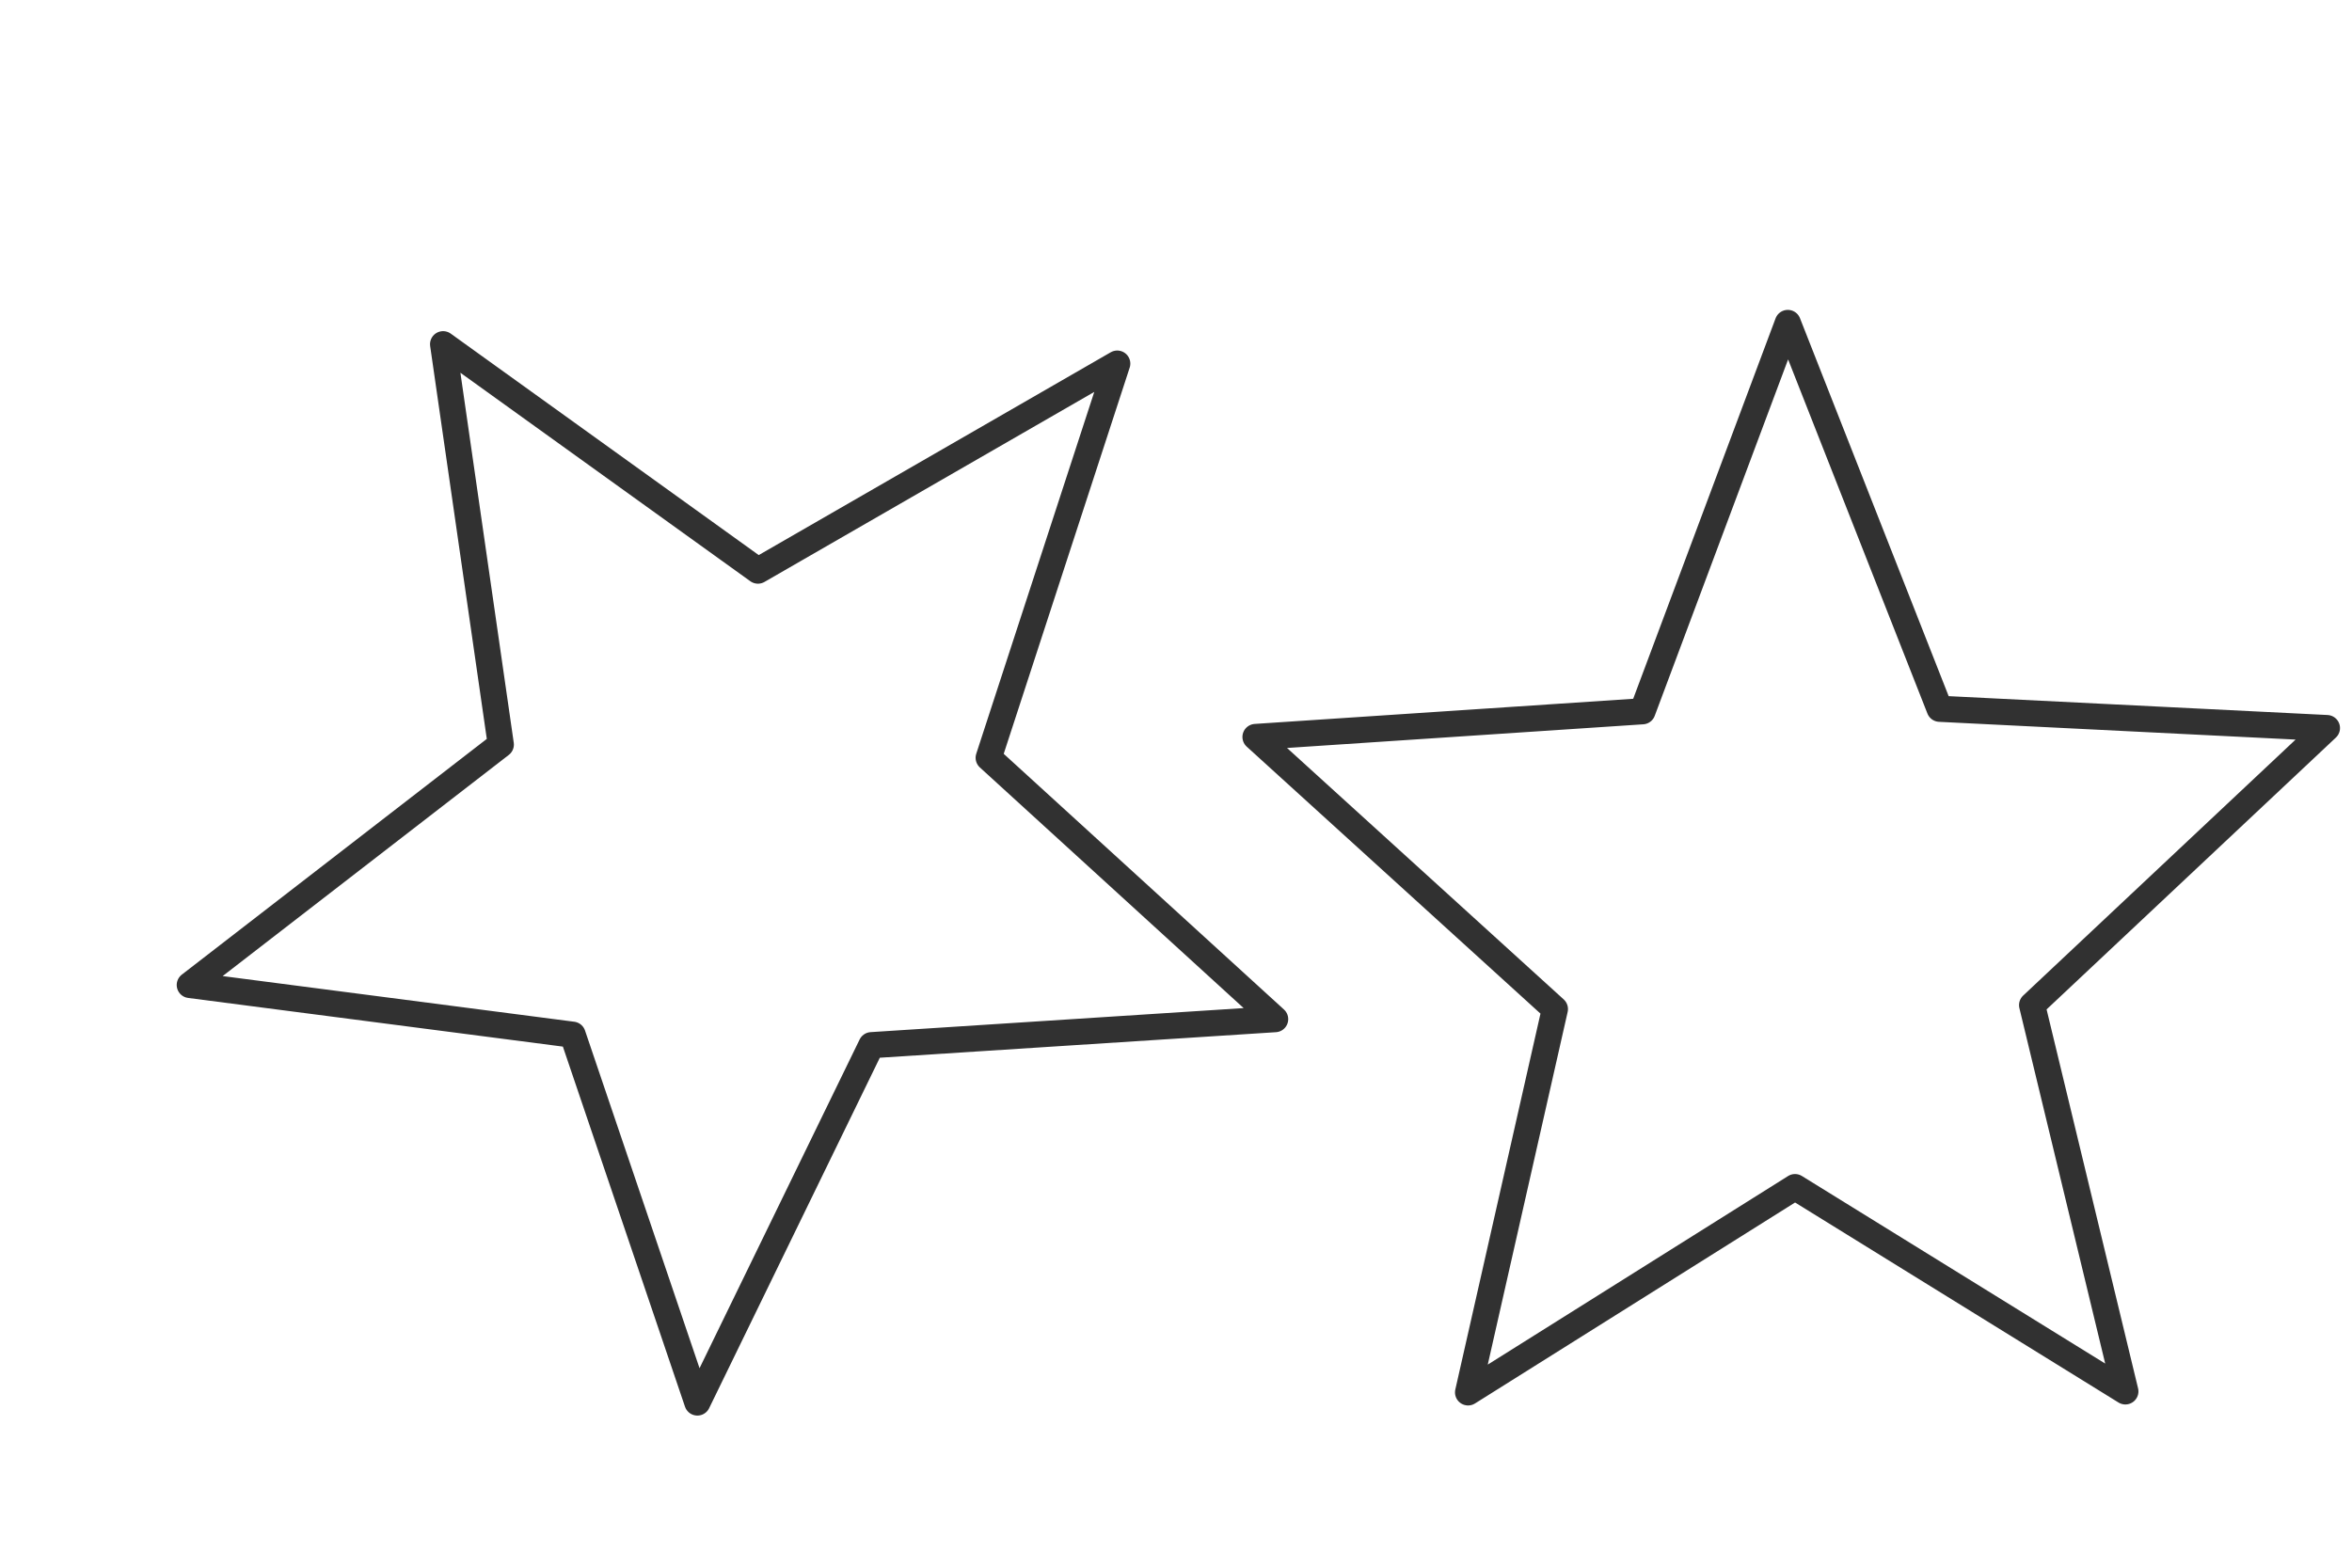
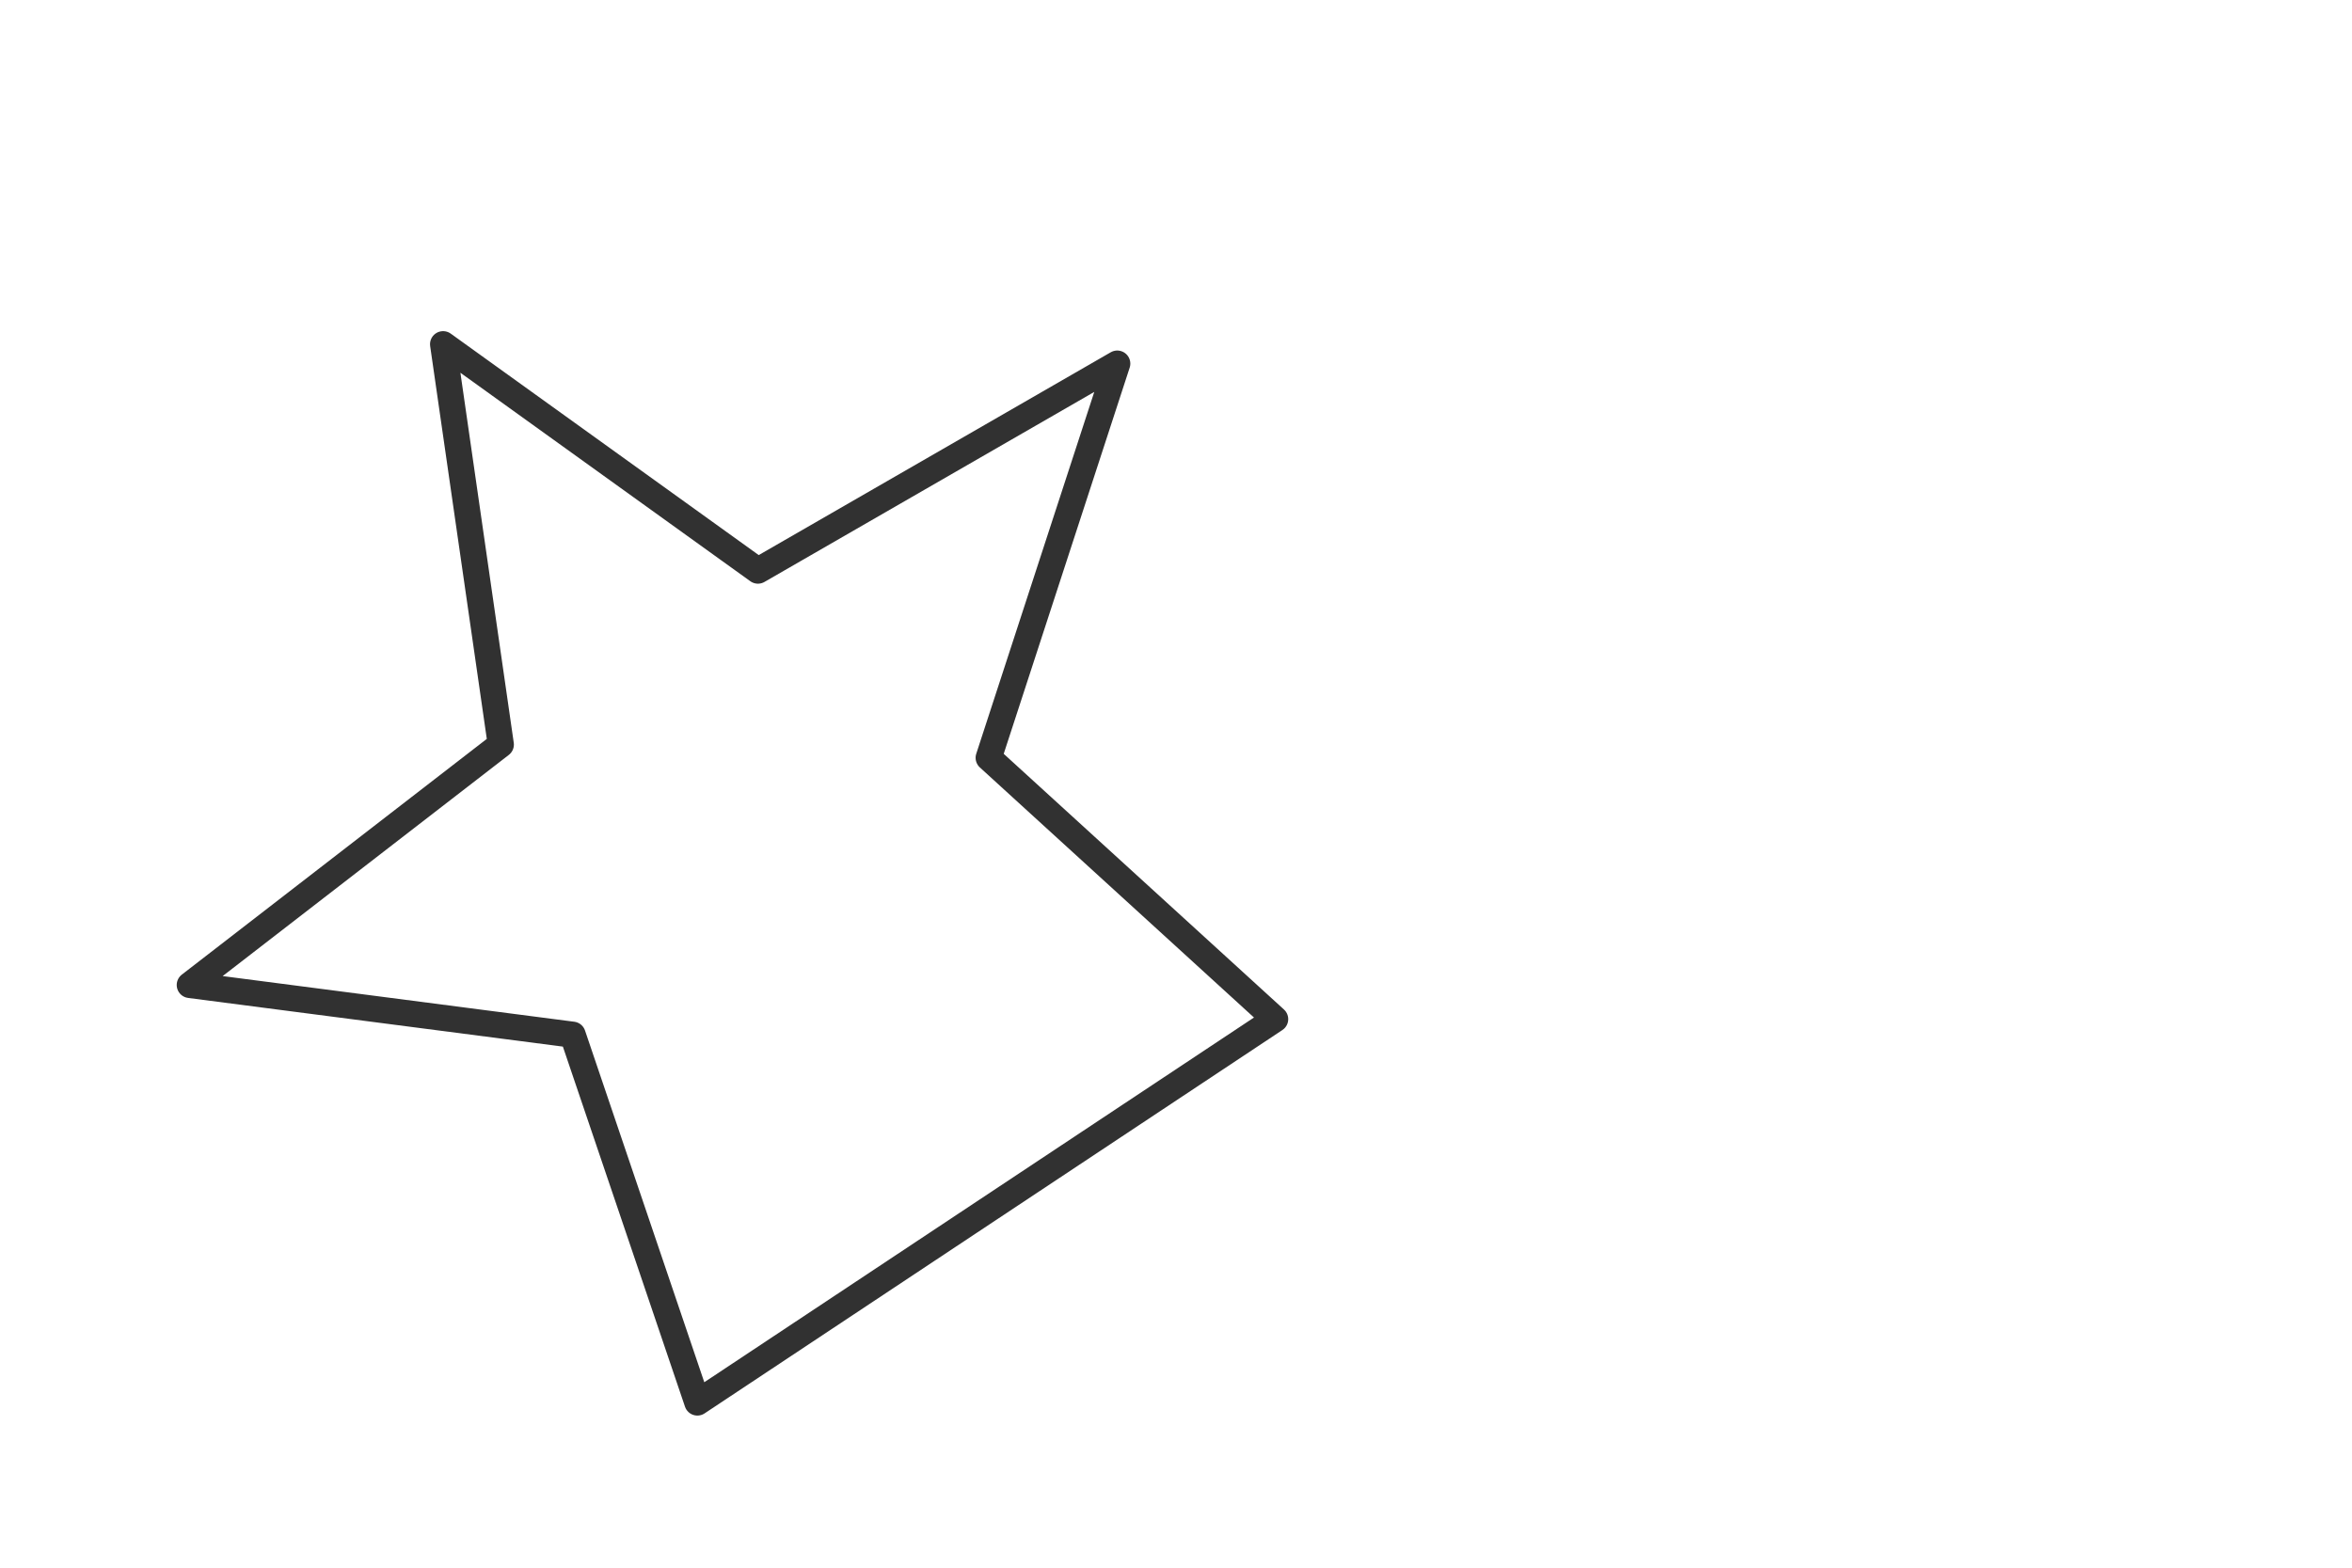
<svg xmlns="http://www.w3.org/2000/svg" width="90" height="60" viewBox="0 0 90 60" fill="none">
-   <path d="M42.752 13.916L37.832 29.003L48.794 39.006L33.344 40.002L26.685 53.678L21.912 39.601L7.262 37.698L19.164 28.497L16.955 13.174L29.003 21.839L42.752 13.916Z" stroke="#313131" stroke-miterlimit="10" stroke-linejoin="round" />
-   <path d="M68.411 12.36L74.219 27.127L89.041 27.865L77.759 38.468L81.328 53.253L68.687 45.434L56.176 53.291L59.499 38.62L48.042 28.206L62.85 27.222L68.411 12.36Z" stroke="#313131" stroke-miterlimit="10" stroke-linejoin="round" />
+   <path d="M42.752 13.916L37.832 29.003L48.794 39.006L26.685 53.678L21.912 39.601L7.262 37.698L19.164 28.497L16.955 13.174L29.003 21.839L42.752 13.916Z" stroke="#313131" stroke-miterlimit="10" stroke-linejoin="round" />
</svg>